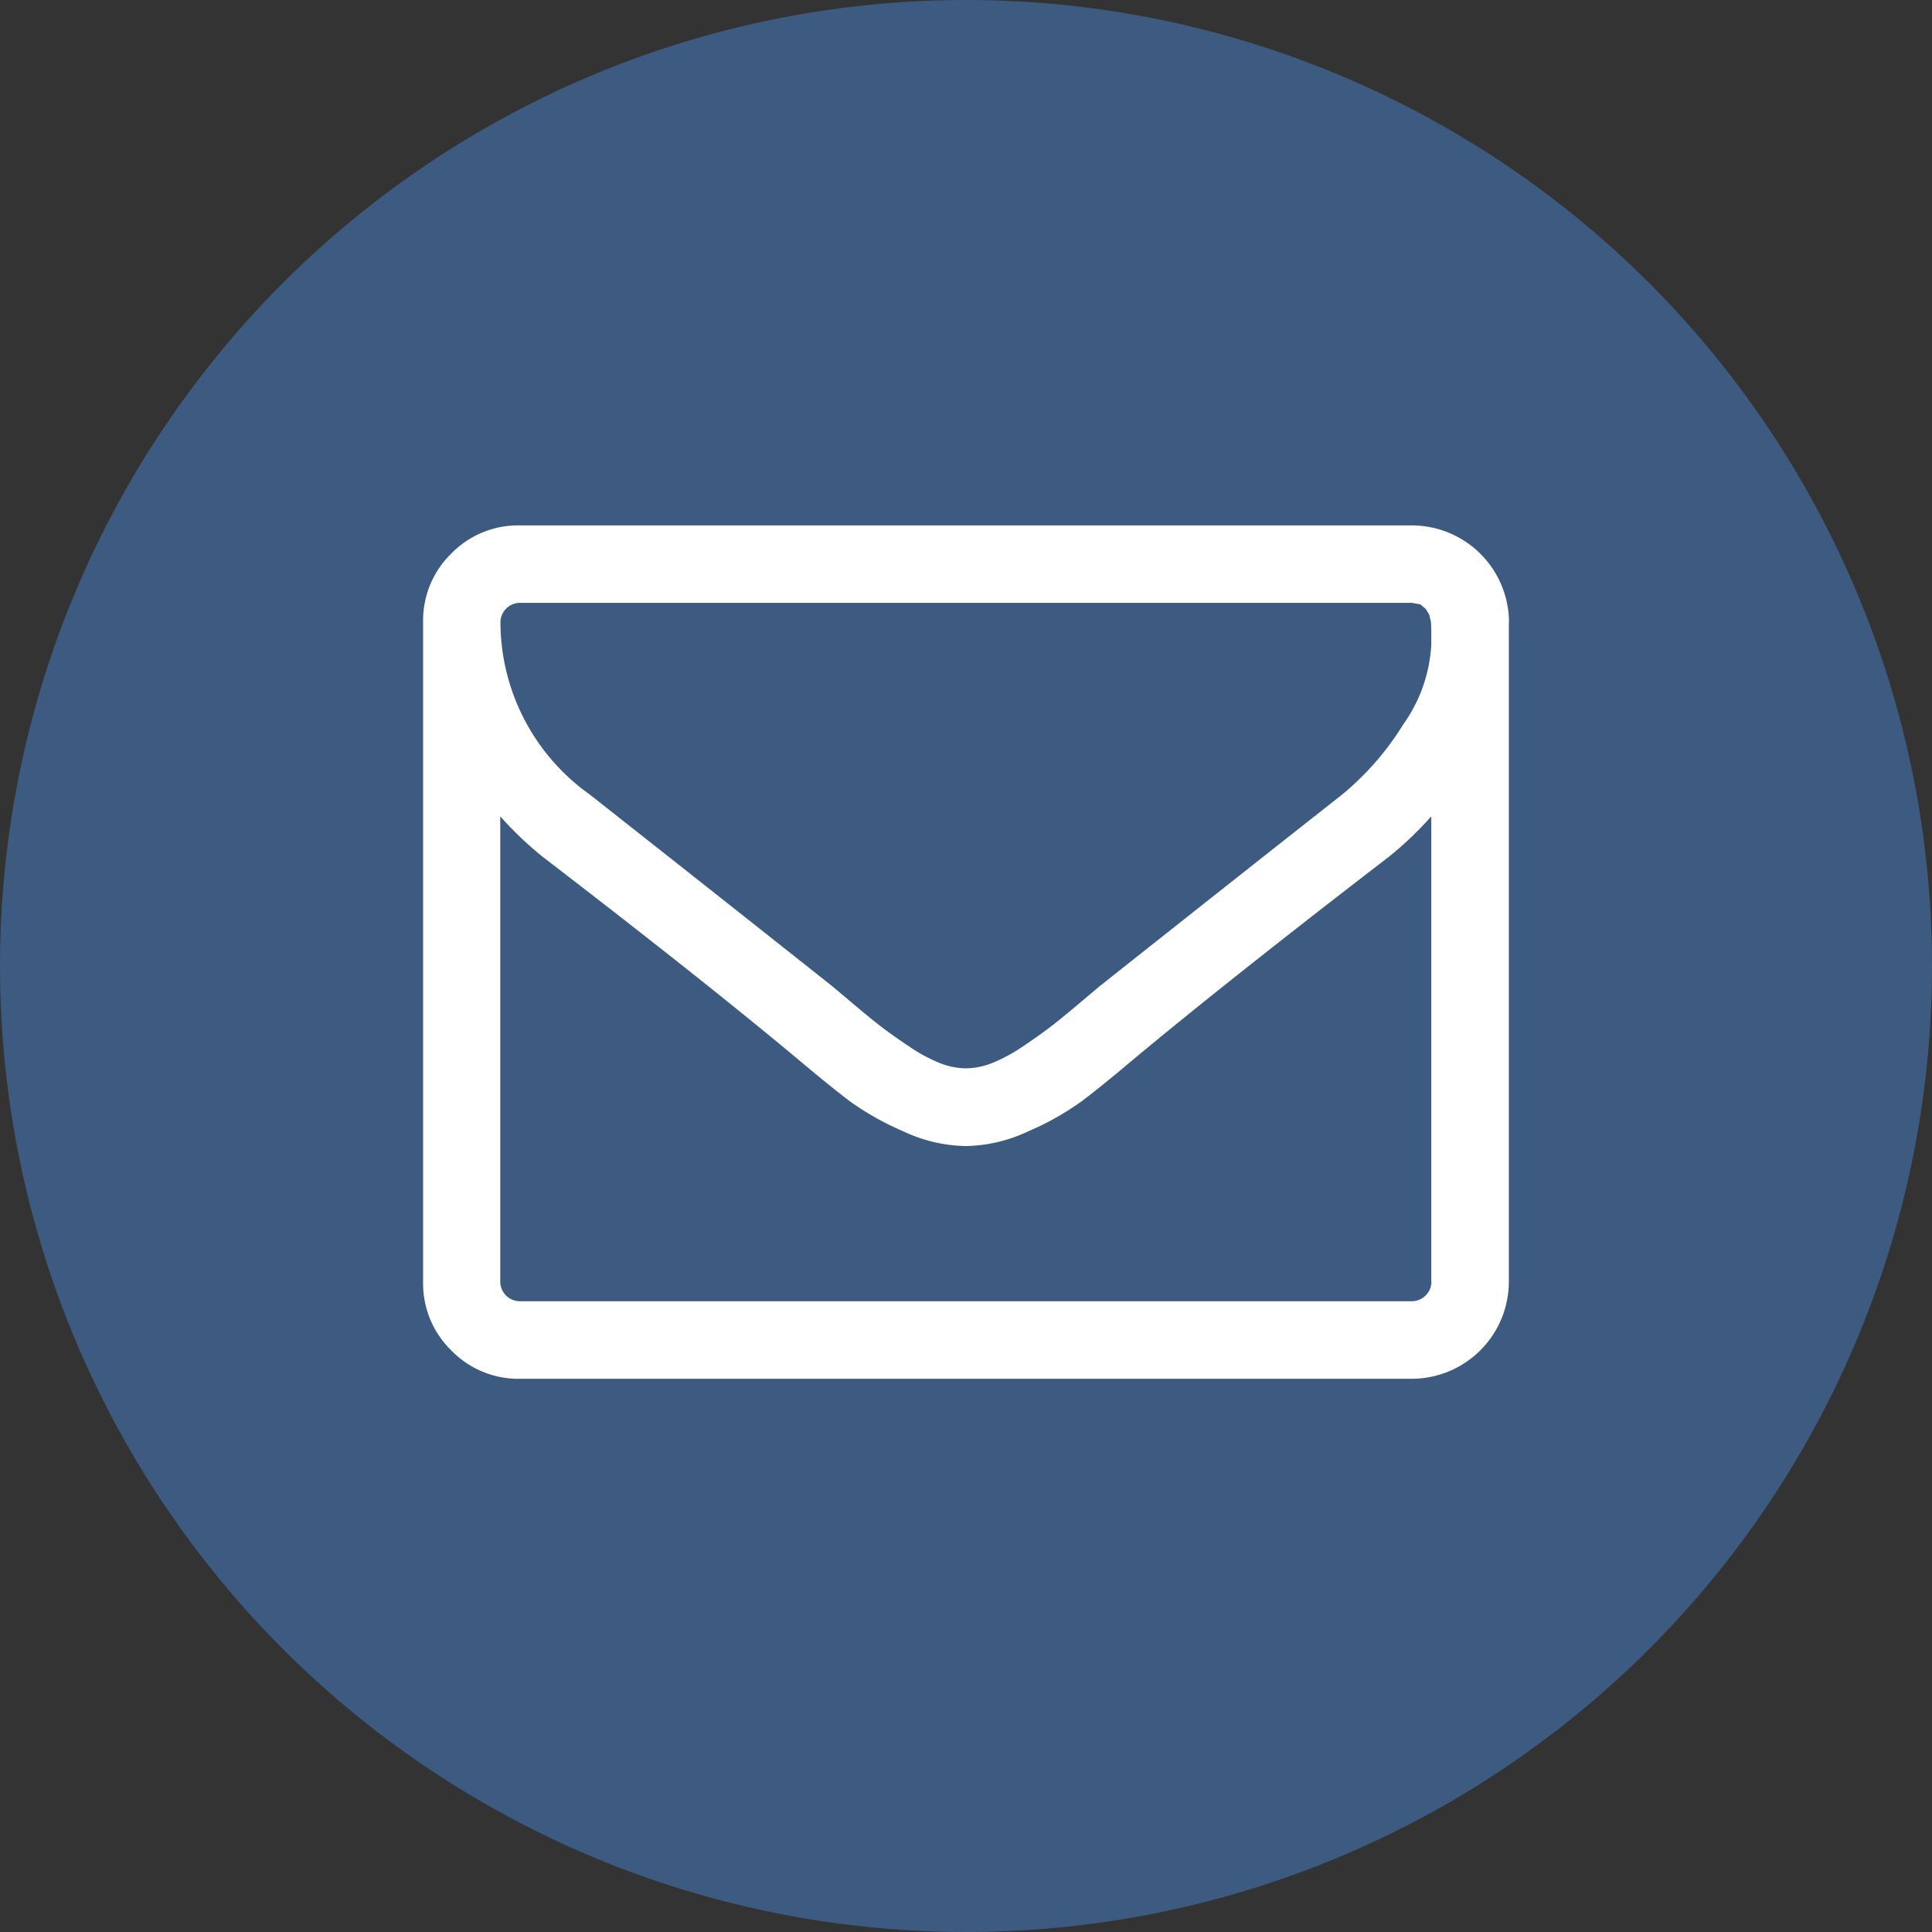
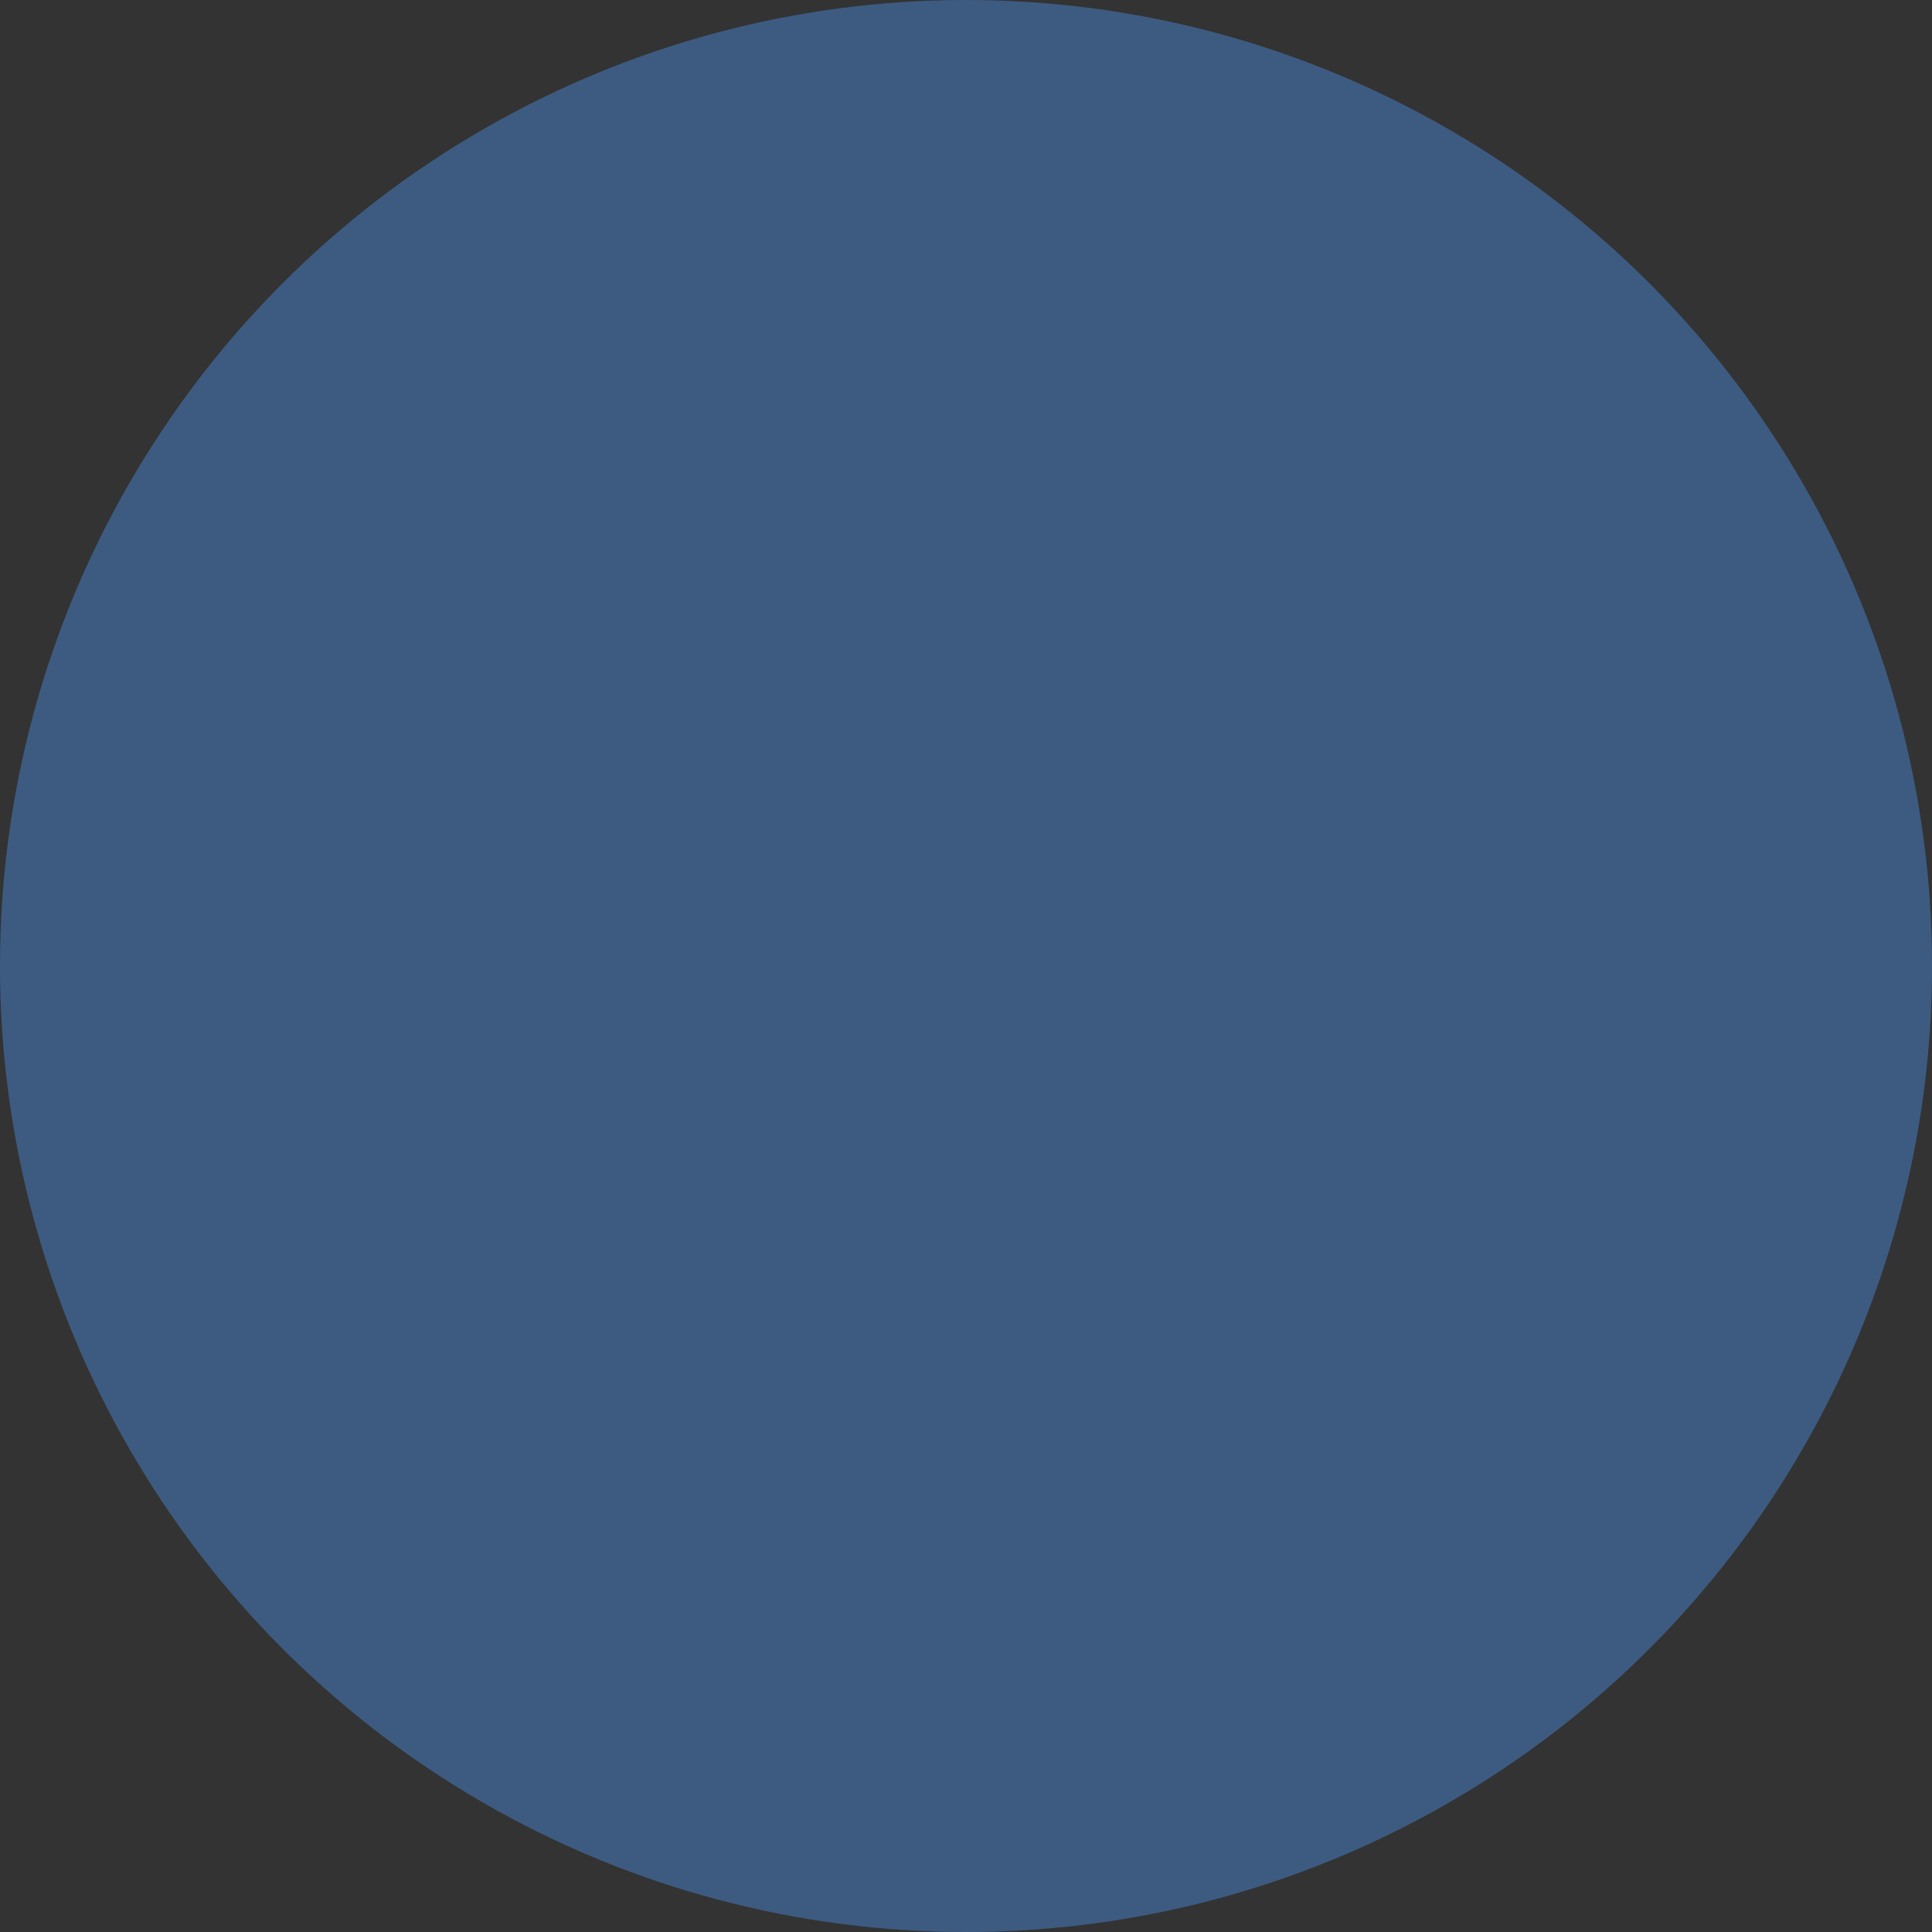
<svg xmlns="http://www.w3.org/2000/svg" width="41" height="41" viewBox="0 0 41 41">
  <rect x="0" y="0" width="41" height="41" fill="#333333" stroke="none" />
  <g id="Grupo_865" data-name="Grupo 865" transform="translate(0.127 -0.167)">
    <circle id="Elipse_22" data-name="Elipse 22" cx="20.5" cy="20.5" r="20.5" transform="translate(-0.127 0.167)" fill="#3d5b81" />
-     <path id="Trazado_770" data-name="Trazado 770" d="M21.4,272.052v-9.878a7.537,7.537,0,0,1-.888.849q-3.447,2.65-5.479,4.347-.656.553-1.068.862a5.947,5.947,0,0,1-1.113.624,3.226,3.226,0,0,1-1.318.315h-.026a3.226,3.226,0,0,1-1.318-.315,5.947,5.947,0,0,1-1.113-.624q-.412-.309-1.068-.862-2.032-1.7-5.479-4.347a7.537,7.537,0,0,1-.888-.849v9.878a.417.417,0,0,0,.412.412H20.991a.417.417,0,0,0,.412-.412Zm0-13.518v-.315l-.006-.167-.039-.161-.071-.116-.116-.1-.18-.032H2.058a.417.417,0,0,0-.412.412,4.5,4.5,0,0,0,1.891,3.653q2.482,1.955,5.158,4.077l.45.379q.373.315.592.482t.572.405a3.426,3.426,0,0,0,.65.354,1.523,1.523,0,0,0,.553.116h.026a1.523,1.523,0,0,0,.553-.116,3.426,3.426,0,0,0,.65-.354q.354-.238.572-.405t.592-.482l.45-.379q2.675-2.122,5.158-4.077a6.045,6.045,0,0,0,1.293-1.486A3.212,3.212,0,0,0,21.4,258.534Zm1.646-.476v13.994a2.064,2.064,0,0,1-2.058,2.058H2.058a1.982,1.982,0,0,1-1.453-.6,1.982,1.982,0,0,1-.6-1.453V258.058A1.982,1.982,0,0,1,.6,256.6a1.982,1.982,0,0,1,1.453-.6H20.991a2.064,2.064,0,0,1,2.058,2.058Z" transform="translate(8.847 -244.683)" fill="#fff" />
  </g>
</svg>